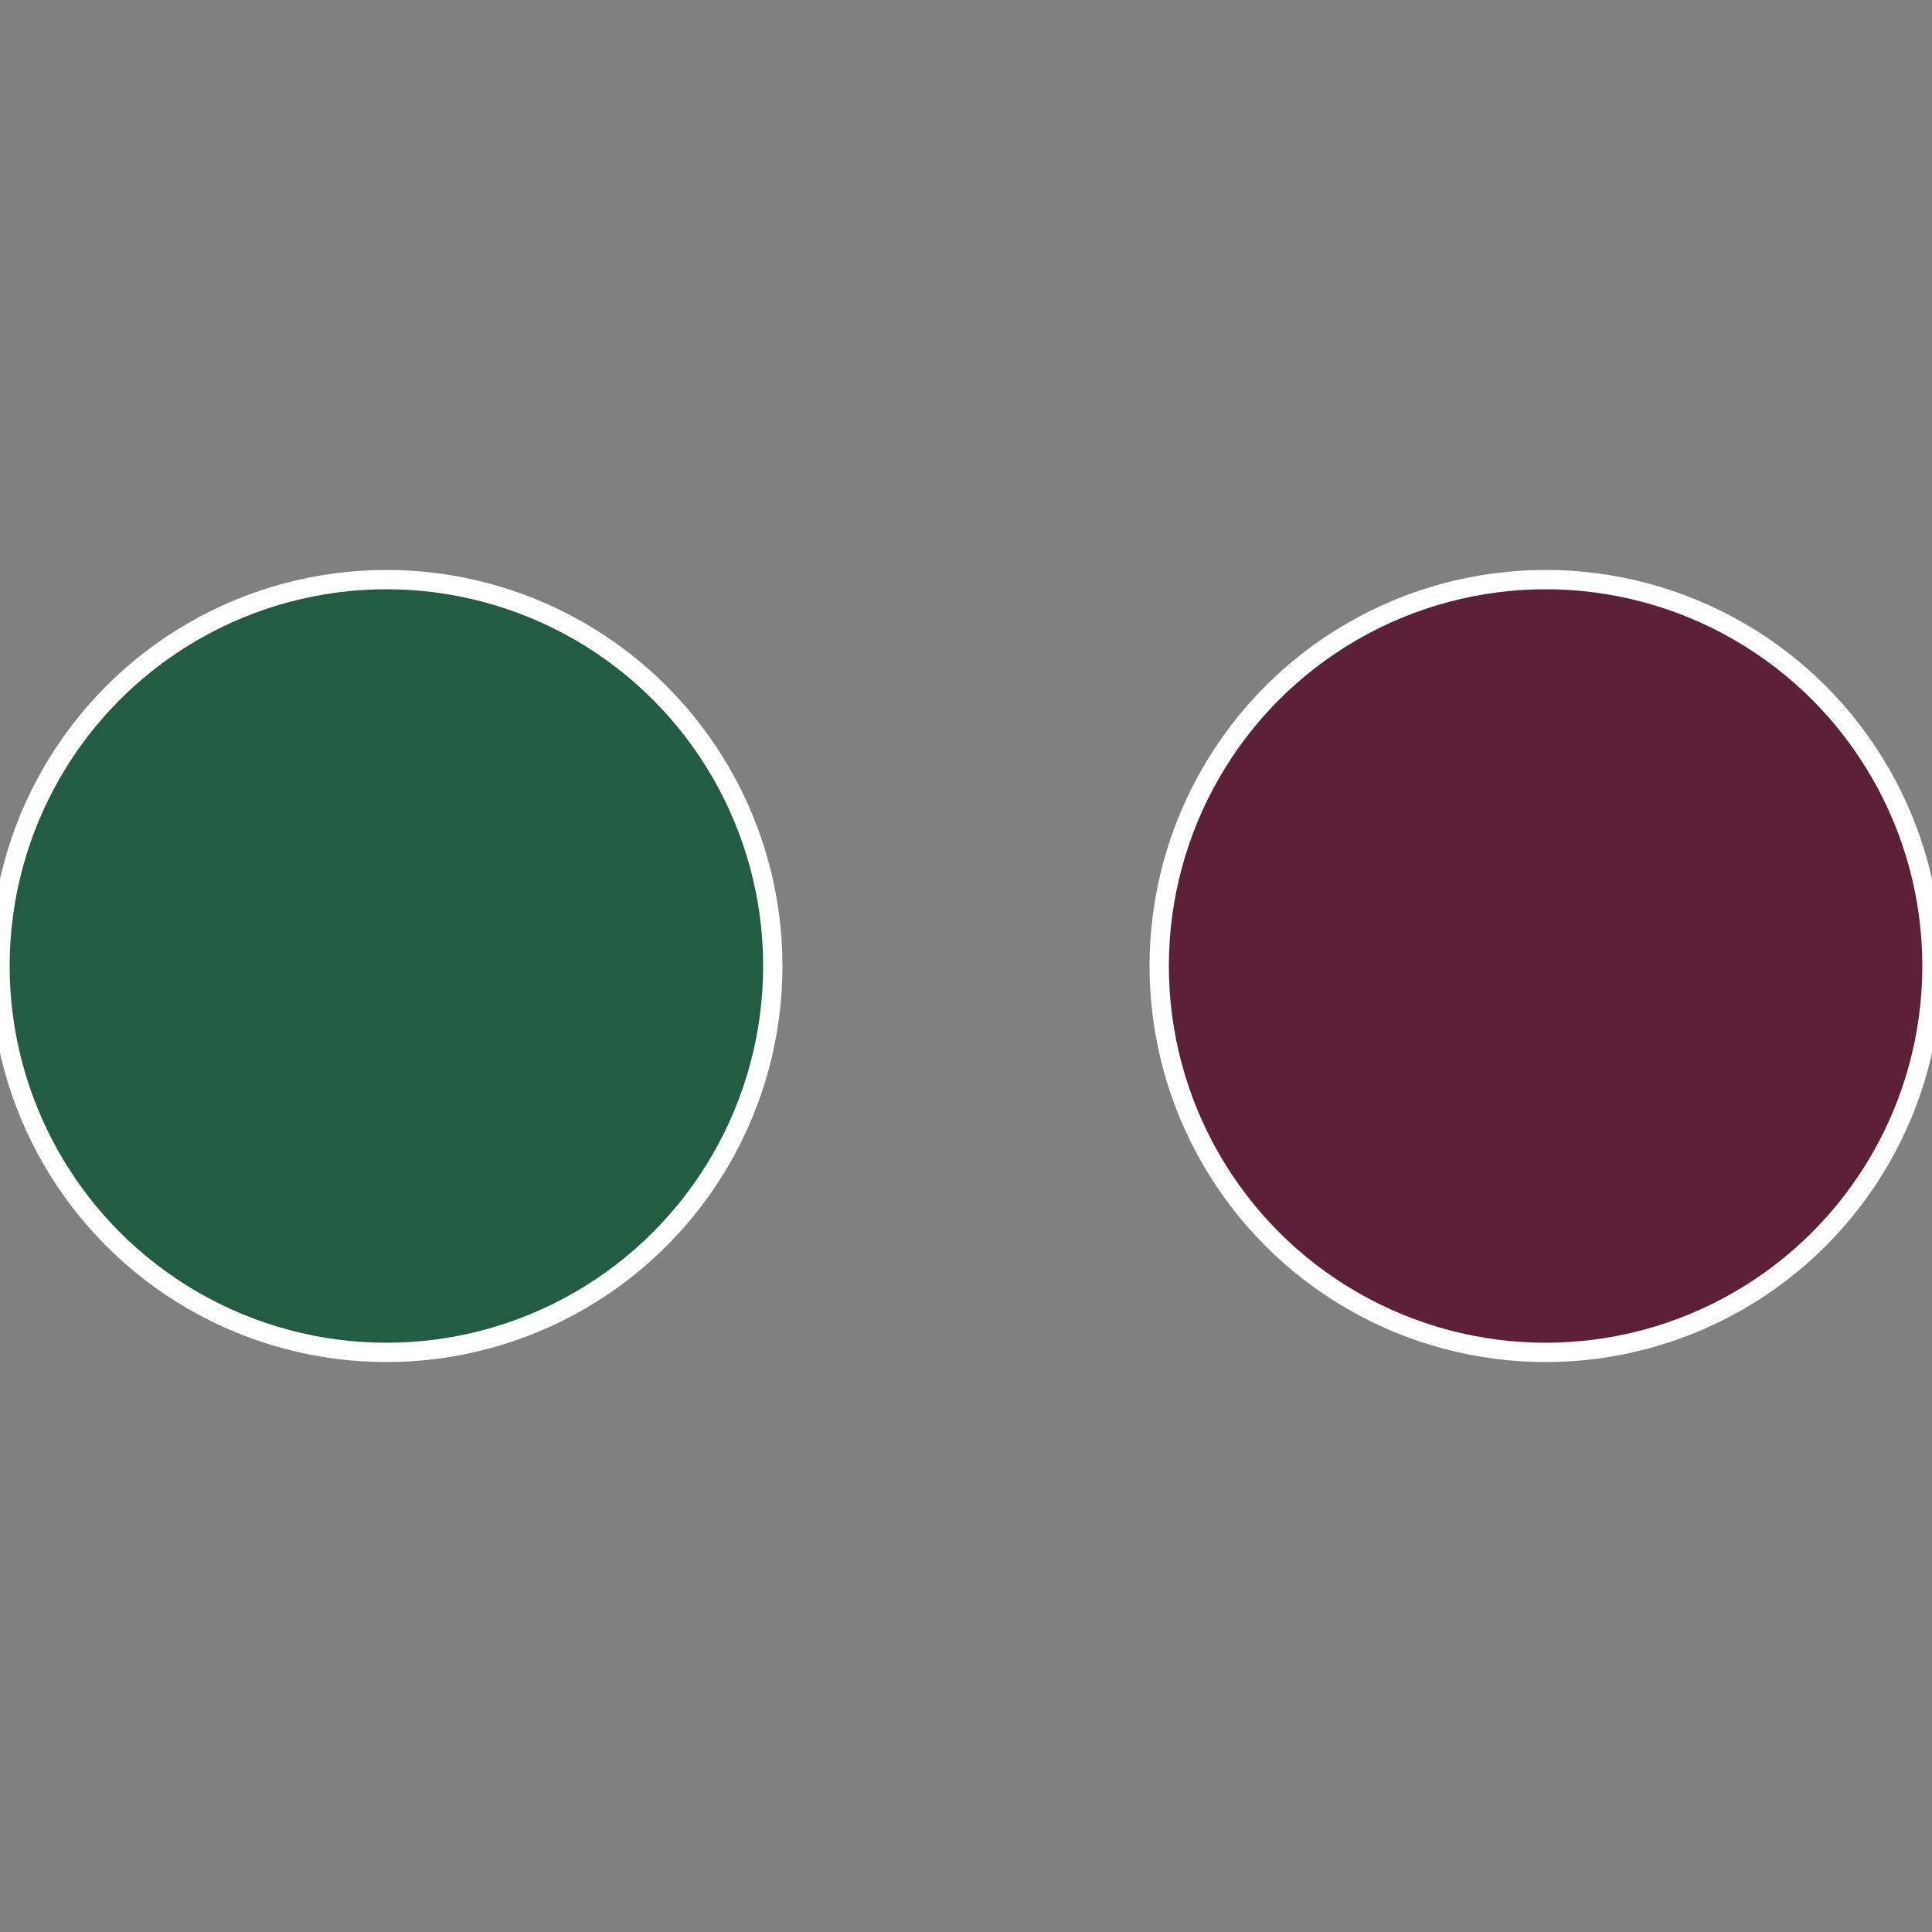
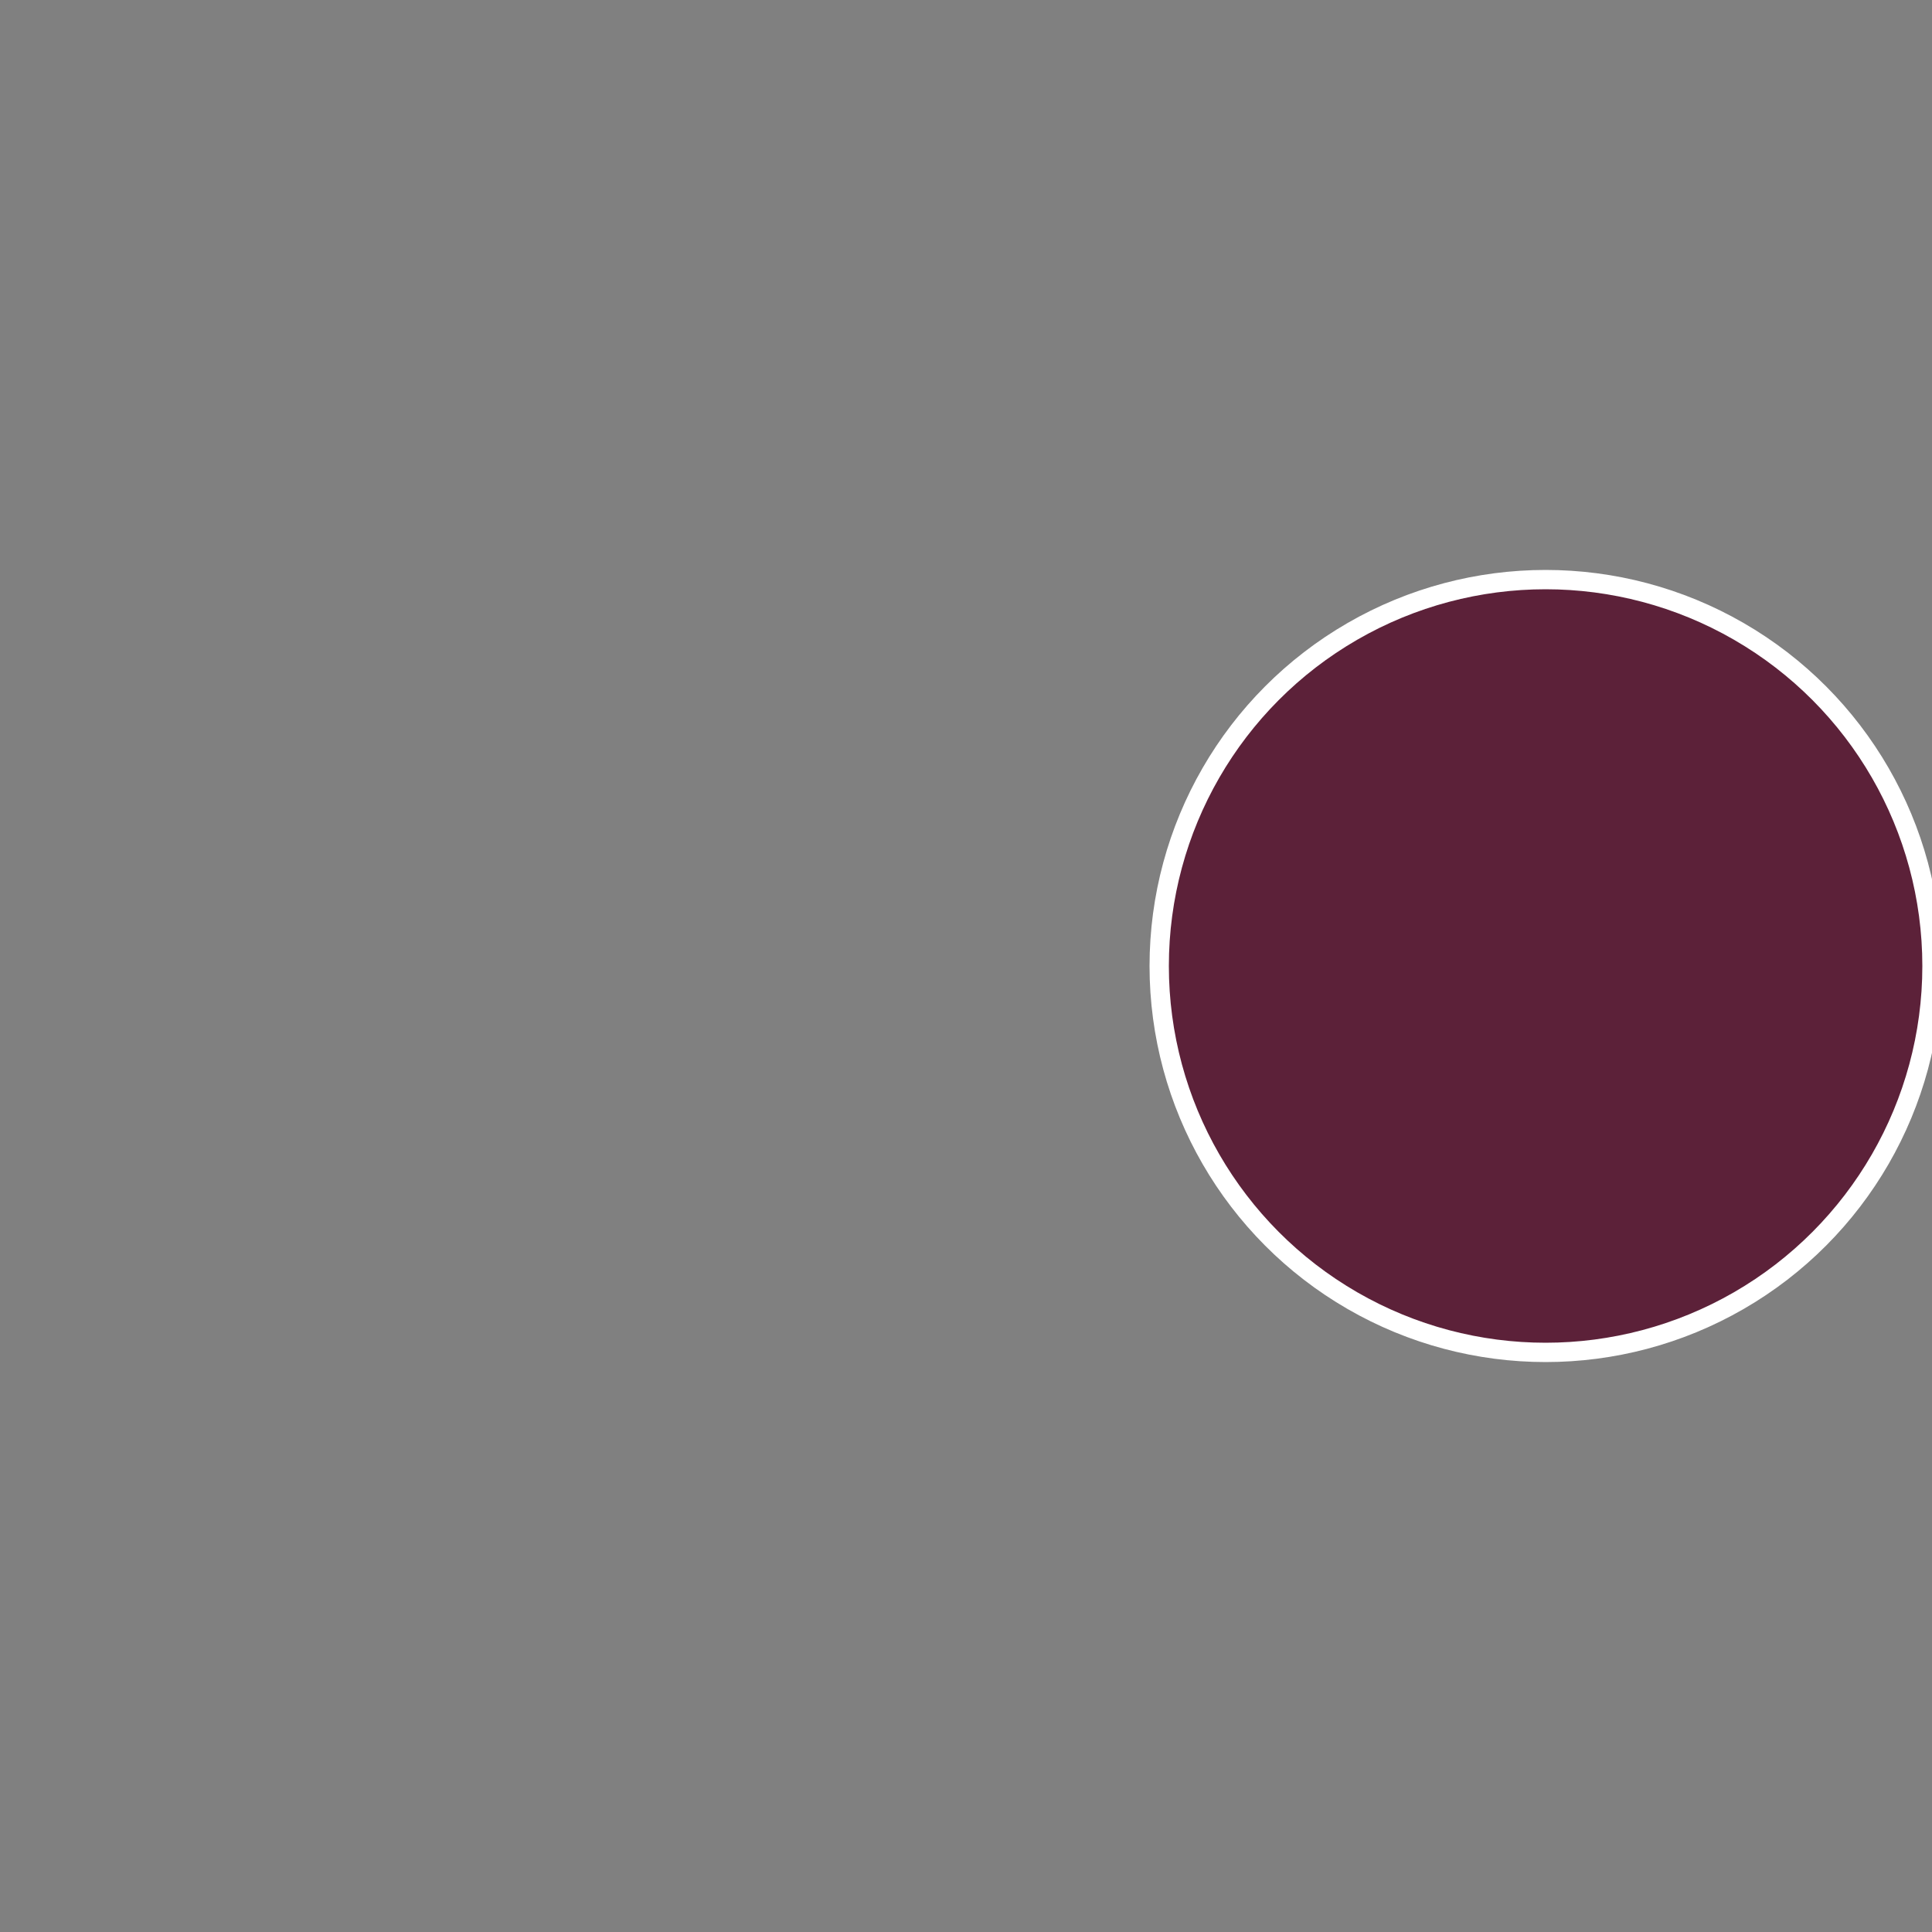
<svg xmlns="http://www.w3.org/2000/svg" width="500" height="500" viewBox="-1 -1 2 2">
  <rect x="-1" y="-1" width="2" height="2" fill="#808080" stroke="none" />
  <circle cx="0.6" cy="0" r="0.4" fill="#5c2139" stroke="#fff" stroke-width="1%" />
-   <circle cx="-0.6" cy="7.3478807948841E-17" r="0.4" fill="#215c43" stroke="#fff" stroke-width="1%" />
</svg>